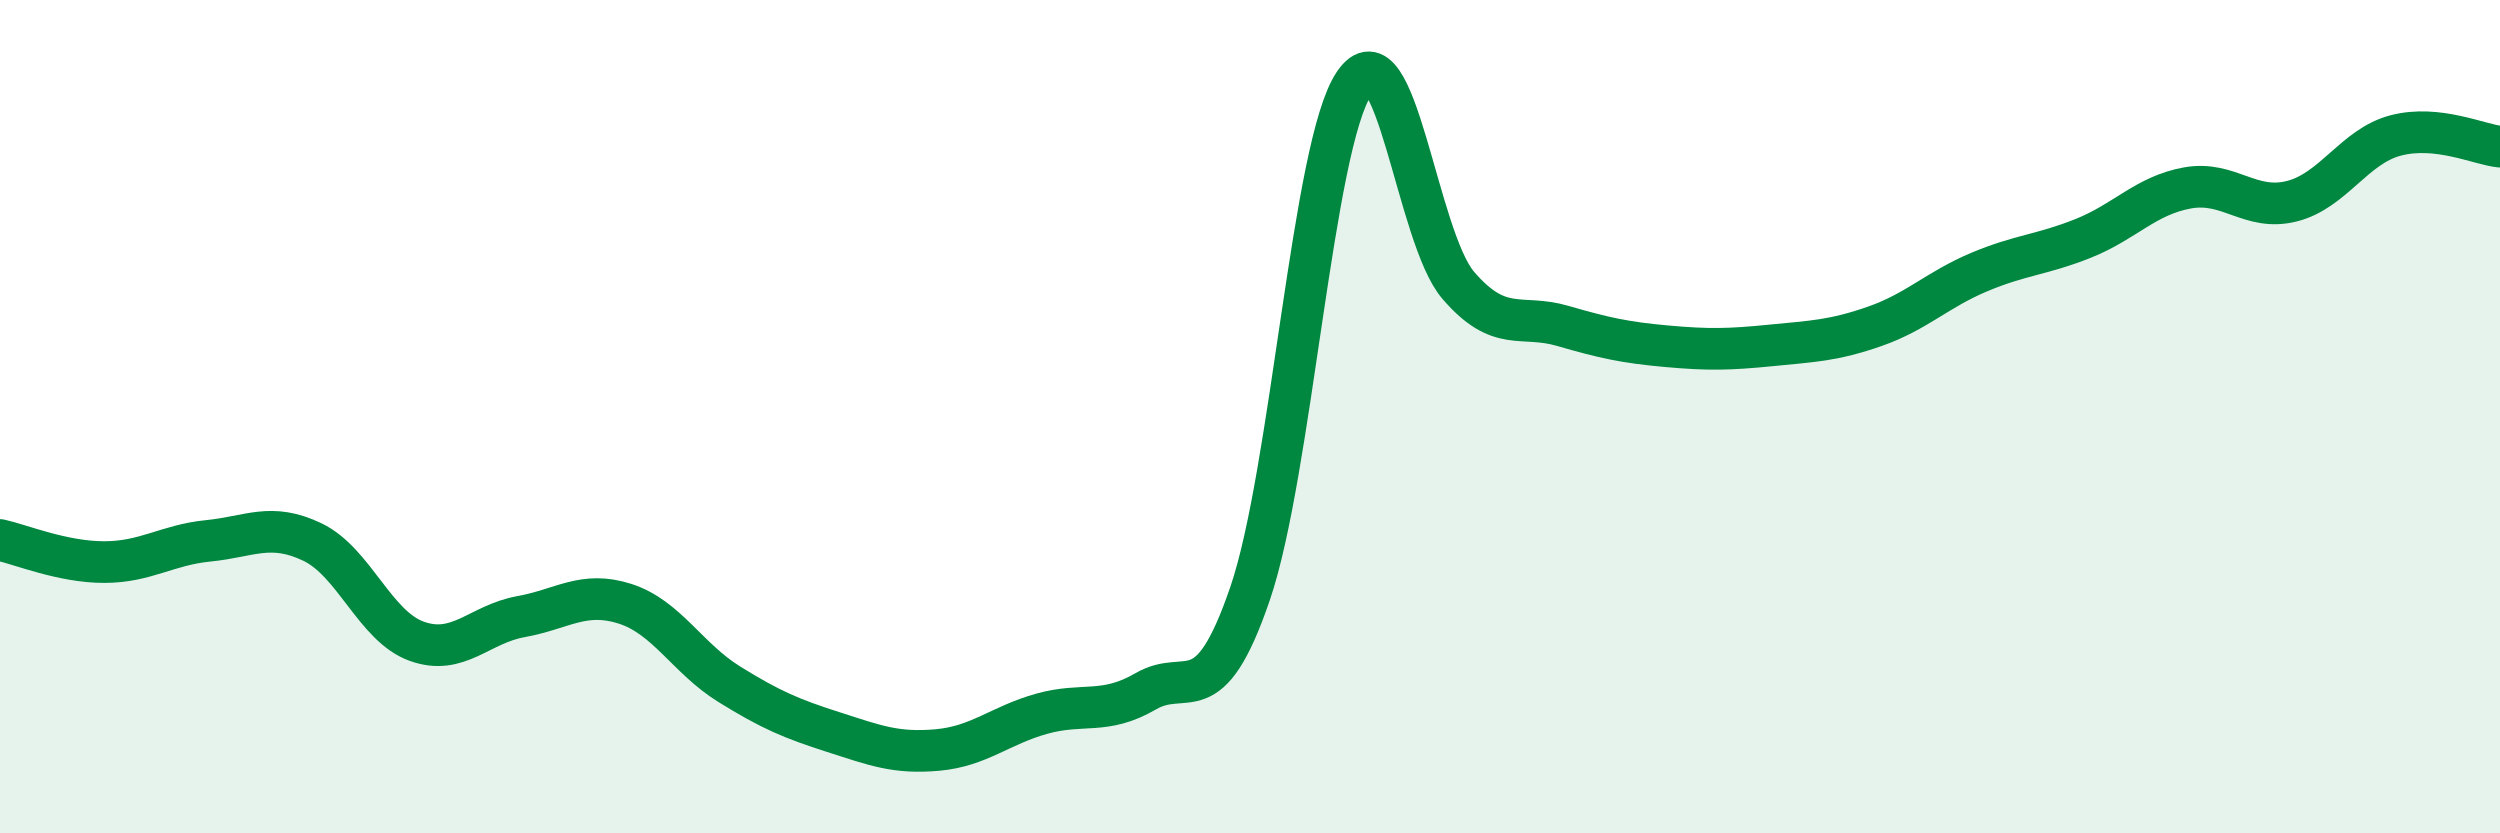
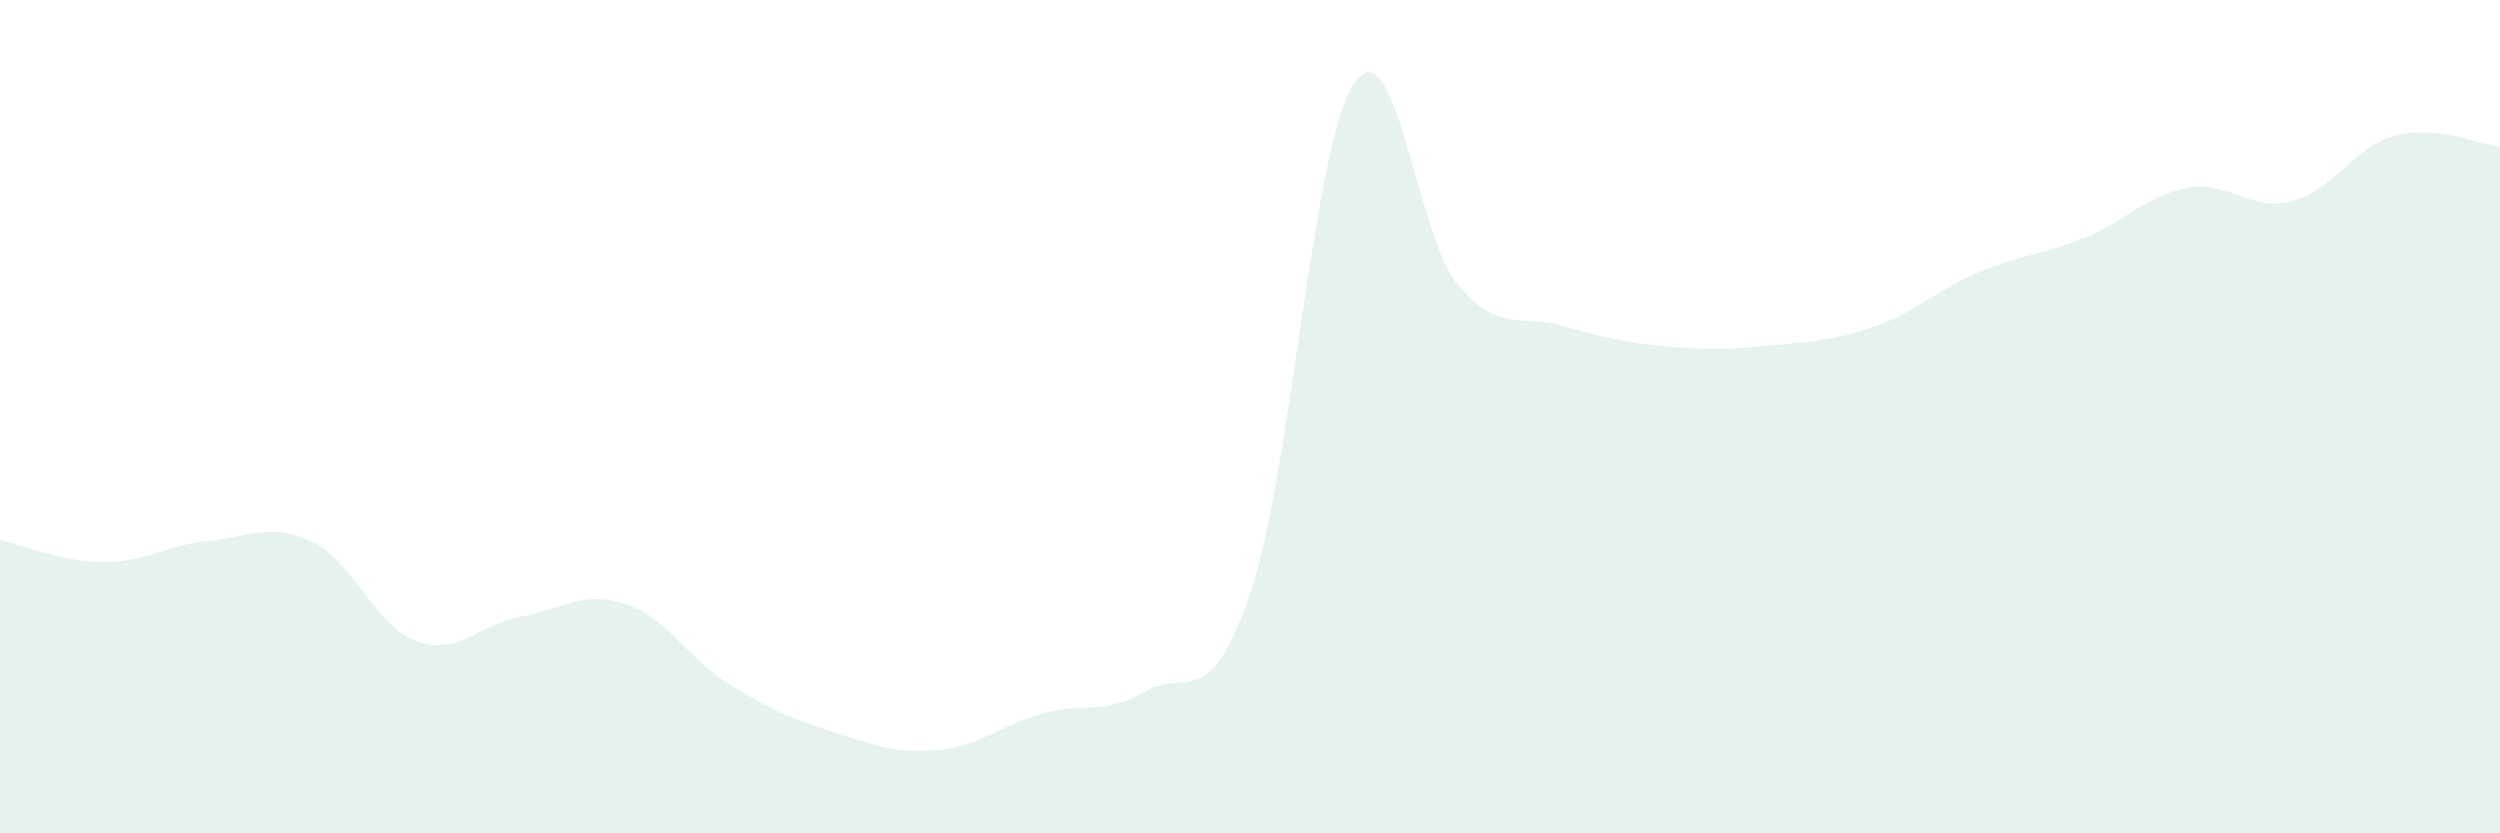
<svg xmlns="http://www.w3.org/2000/svg" width="60" height="20" viewBox="0 0 60 20">
  <path d="M 0,12.96 C 0.5,13.07 1.5,13.49 2.5,13.49 C 3.5,13.49 4,13.08 5,12.98 C 6,12.88 6.5,12.53 7.5,13.01 C 8.5,13.49 9,15.03 10,15.39 C 11,15.75 11.5,14.98 12.5,14.8 C 13.5,14.62 14,14.17 15,14.49 C 16,14.81 16.5,15.8 17.5,16.42 C 18.5,17.04 19,17.25 20,17.57 C 21,17.89 21.5,18.09 22.5,18 C 23.5,17.91 24,17.41 25,17.13 C 26,16.85 26.5,17.17 27.5,16.59 C 28.5,16.01 29,17.17 30,14.25 C 31,11.33 31.5,3.48 32.5,2 C 33.5,0.52 34,5.69 35,6.85 C 36,8.01 36.5,7.53 37.5,7.82 C 38.5,8.11 39,8.22 40,8.31 C 41,8.4 41.5,8.39 42.5,8.29 C 43.5,8.19 44,8.18 45,7.83 C 46,7.48 46.5,6.95 47.5,6.53 C 48.5,6.11 49,6.12 50,5.72 C 51,5.32 51.5,4.69 52.5,4.51 C 53.5,4.33 54,5.08 55,4.83 C 56,4.58 56.5,3.51 57.5,3.25 C 58.5,2.99 59.5,3.47 60,3.52L60 20L0 20Z" fill="#008740" opacity="0.1" stroke-linecap="round" stroke-linejoin="round" />
-   <path d="M 0,12.96 C 0.5,13.07 1.5,13.49 2.5,13.49 C 3.5,13.49 4,13.08 5,12.98 C 6,12.88 6.5,12.53 7.5,13.01 C 8.5,13.49 9,15.03 10,15.39 C 11,15.75 11.5,14.98 12.5,14.8 C 13.5,14.62 14,14.17 15,14.49 C 16,14.81 16.5,15.8 17.5,16.42 C 18.5,17.04 19,17.25 20,17.57 C 21,17.89 21.5,18.09 22.5,18 C 23.5,17.91 24,17.41 25,17.13 C 26,16.85 26.5,17.17 27.5,16.59 C 28.5,16.01 29,17.17 30,14.25 C 31,11.33 31.5,3.48 32.5,2 C 33.5,0.52 34,5.69 35,6.85 C 36,8.01 36.5,7.53 37.5,7.82 C 38.5,8.11 39,8.22 40,8.31 C 41,8.4 41.5,8.39 42.5,8.29 C 43.5,8.19 44,8.18 45,7.83 C 46,7.48 46.5,6.95 47.5,6.53 C 48.5,6.11 49,6.12 50,5.72 C 51,5.32 51.5,4.69 52.5,4.51 C 53.5,4.33 54,5.08 55,4.83 C 56,4.58 56.5,3.51 57.5,3.25 C 58.5,2.99 59.5,3.47 60,3.52" stroke="#008740" stroke-width="1" fill="none" stroke-linecap="round" stroke-linejoin="round" />
</svg>